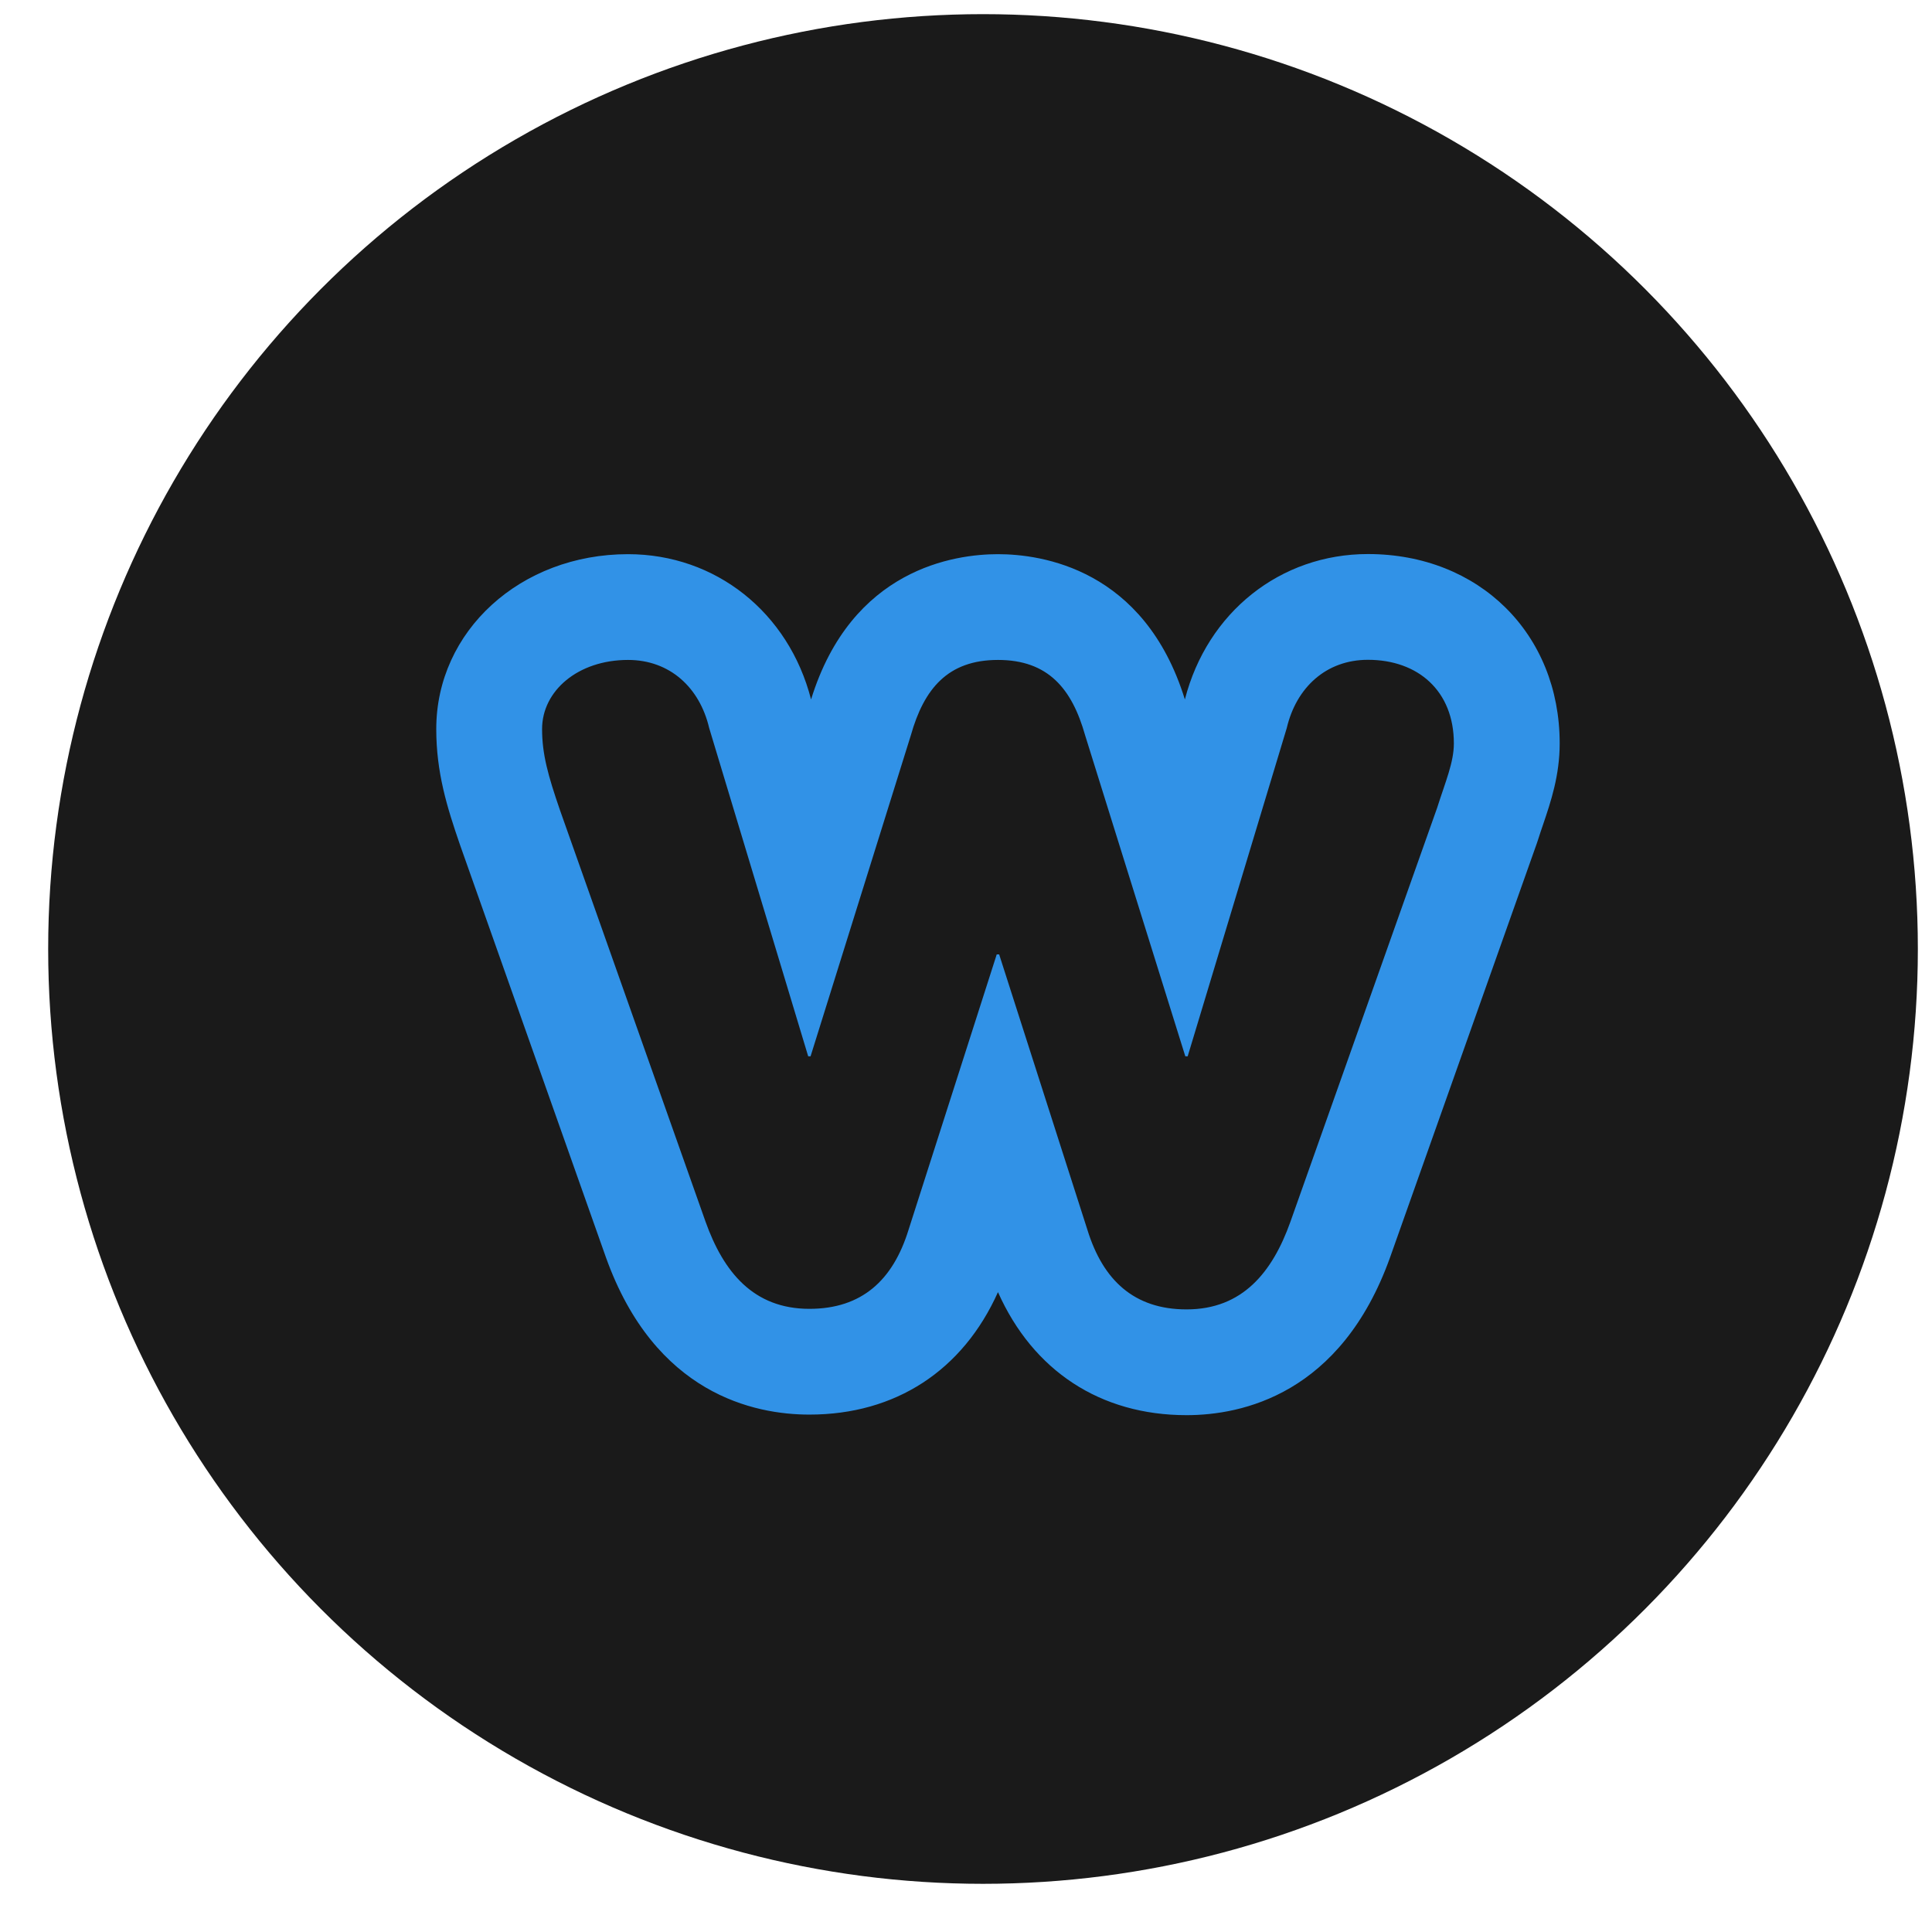
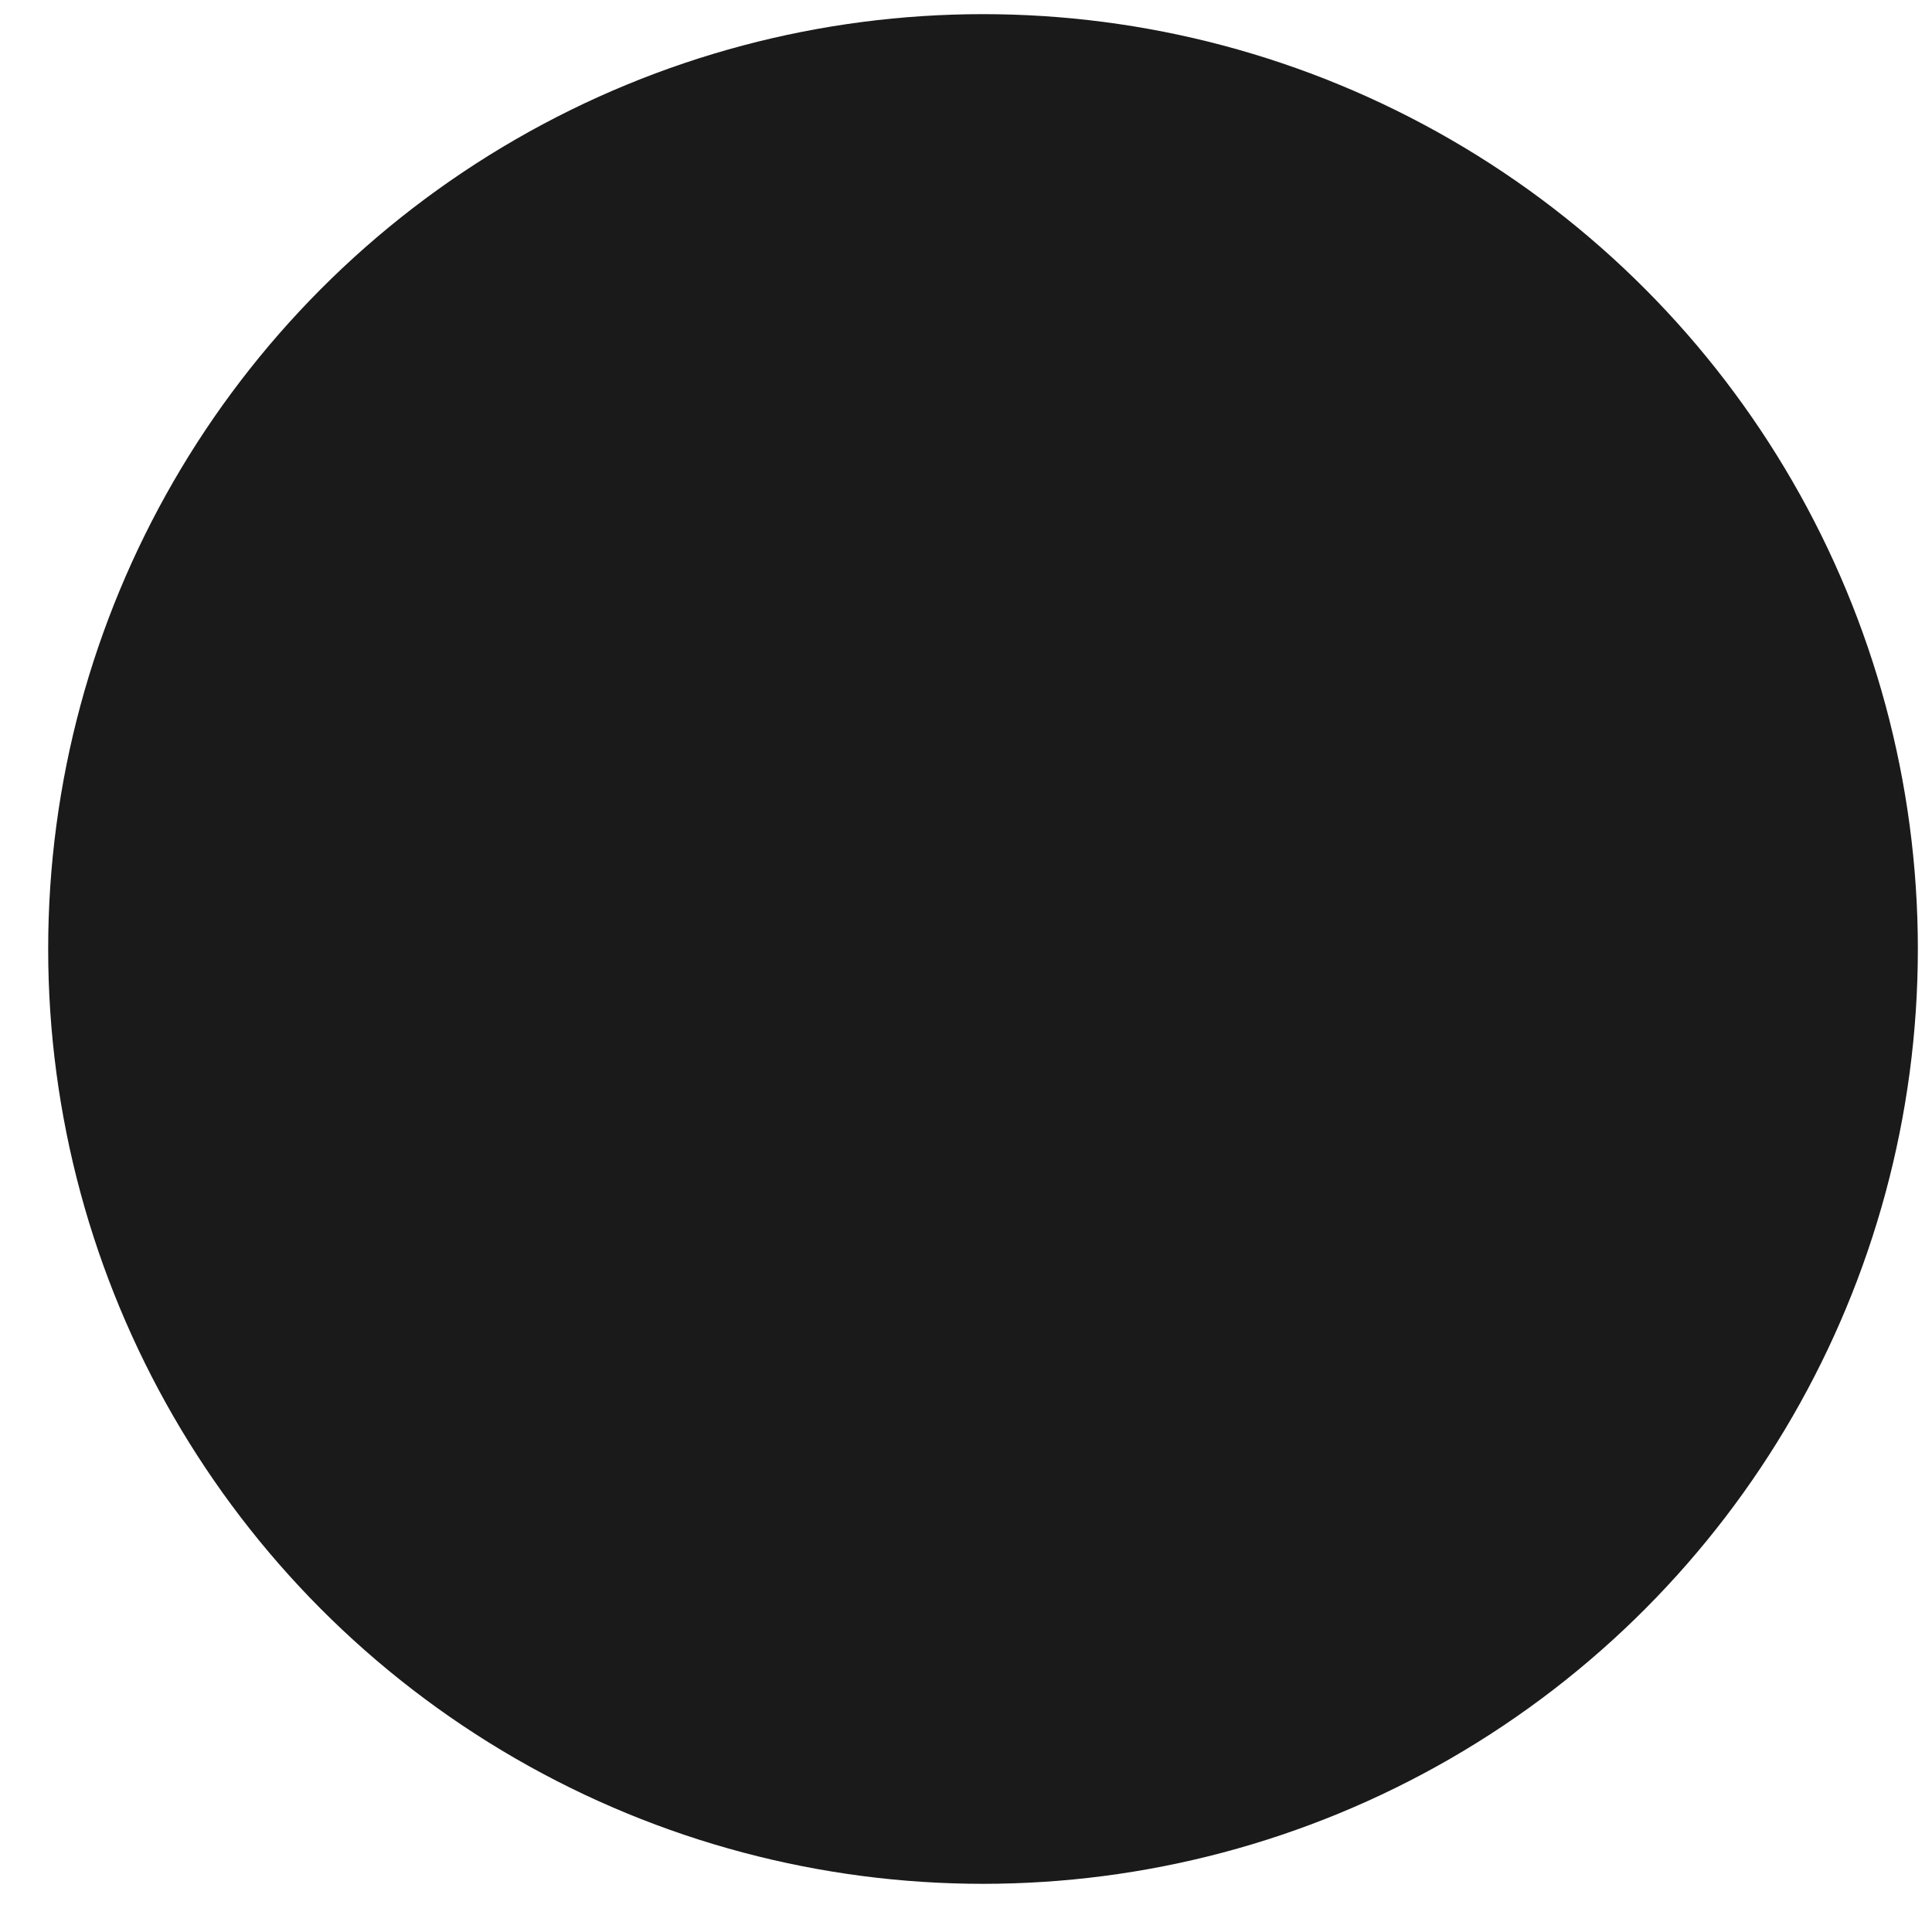
<svg xmlns="http://www.w3.org/2000/svg" width="31" height="31" viewBox="0 0 31 31" fill="none">
  <circle cx="15.773" cy="15.227" r="15" transform="rotate(-180 15.773 15.227)" fill="#1A1A1A" />
  <g clip-path="url(#clip0_215_1556)">
-     <path d="M21.949 8.89C20.543 8.89 19.371 9.825 19.012 11.223C18.363 9.122 16.705 8.892 16.013 8.892C15.321 8.892 13.663 9.122 13.014 11.223C12.655 9.825 11.482 8.892 10.077 8.892C8.351 8.892 7 10.125 7 11.698C7 12.394 7.172 12.95 7.38 13.553L9.722 20.174C10.507 22.37 12.104 22.698 12.987 22.698C14.371 22.698 15.45 21.989 16.013 20.733C16.576 21.995 17.655 22.707 19.039 22.707C19.92 22.707 21.516 22.379 22.305 20.174L24.66 13.53L24.678 13.476C24.705 13.39 24.732 13.311 24.758 13.235C24.884 12.864 25.026 12.443 25.026 11.928C25.026 10.168 23.732 8.89 21.949 8.89ZM23.059 12.964L20.704 19.608C20.417 20.411 19.938 21.01 19.039 21.01C18.196 21.01 17.698 20.54 17.449 19.736L16.032 15.314H15.993L14.577 19.736C14.328 20.54 13.83 21.001 12.987 21.001C12.087 21.001 11.608 20.407 11.321 19.603L8.985 12.999C8.794 12.444 8.698 12.101 8.698 11.698C8.698 11.085 9.273 10.589 10.077 10.589C10.747 10.589 11.226 11.031 11.379 11.681L12.968 16.949H13.006L14.615 11.798C14.826 11.051 15.209 10.589 16.013 10.589C16.817 10.589 17.2 11.05 17.411 11.797L19.019 16.949H19.057L20.647 11.681C20.8 11.031 21.279 10.587 21.949 10.587C22.753 10.587 23.328 11.086 23.328 11.928C23.328 12.234 23.193 12.542 23.059 12.964Z" fill="#3192E7" />
-   </g>
+     </g>
  <defs>
    <clipPath id="clip0_215_1556">
-       <rect width="18.025" height="13.866" fill="white" transform="translate(7 8.89)" />
-     </clipPath>
+       </clipPath>
  </defs>
</svg>